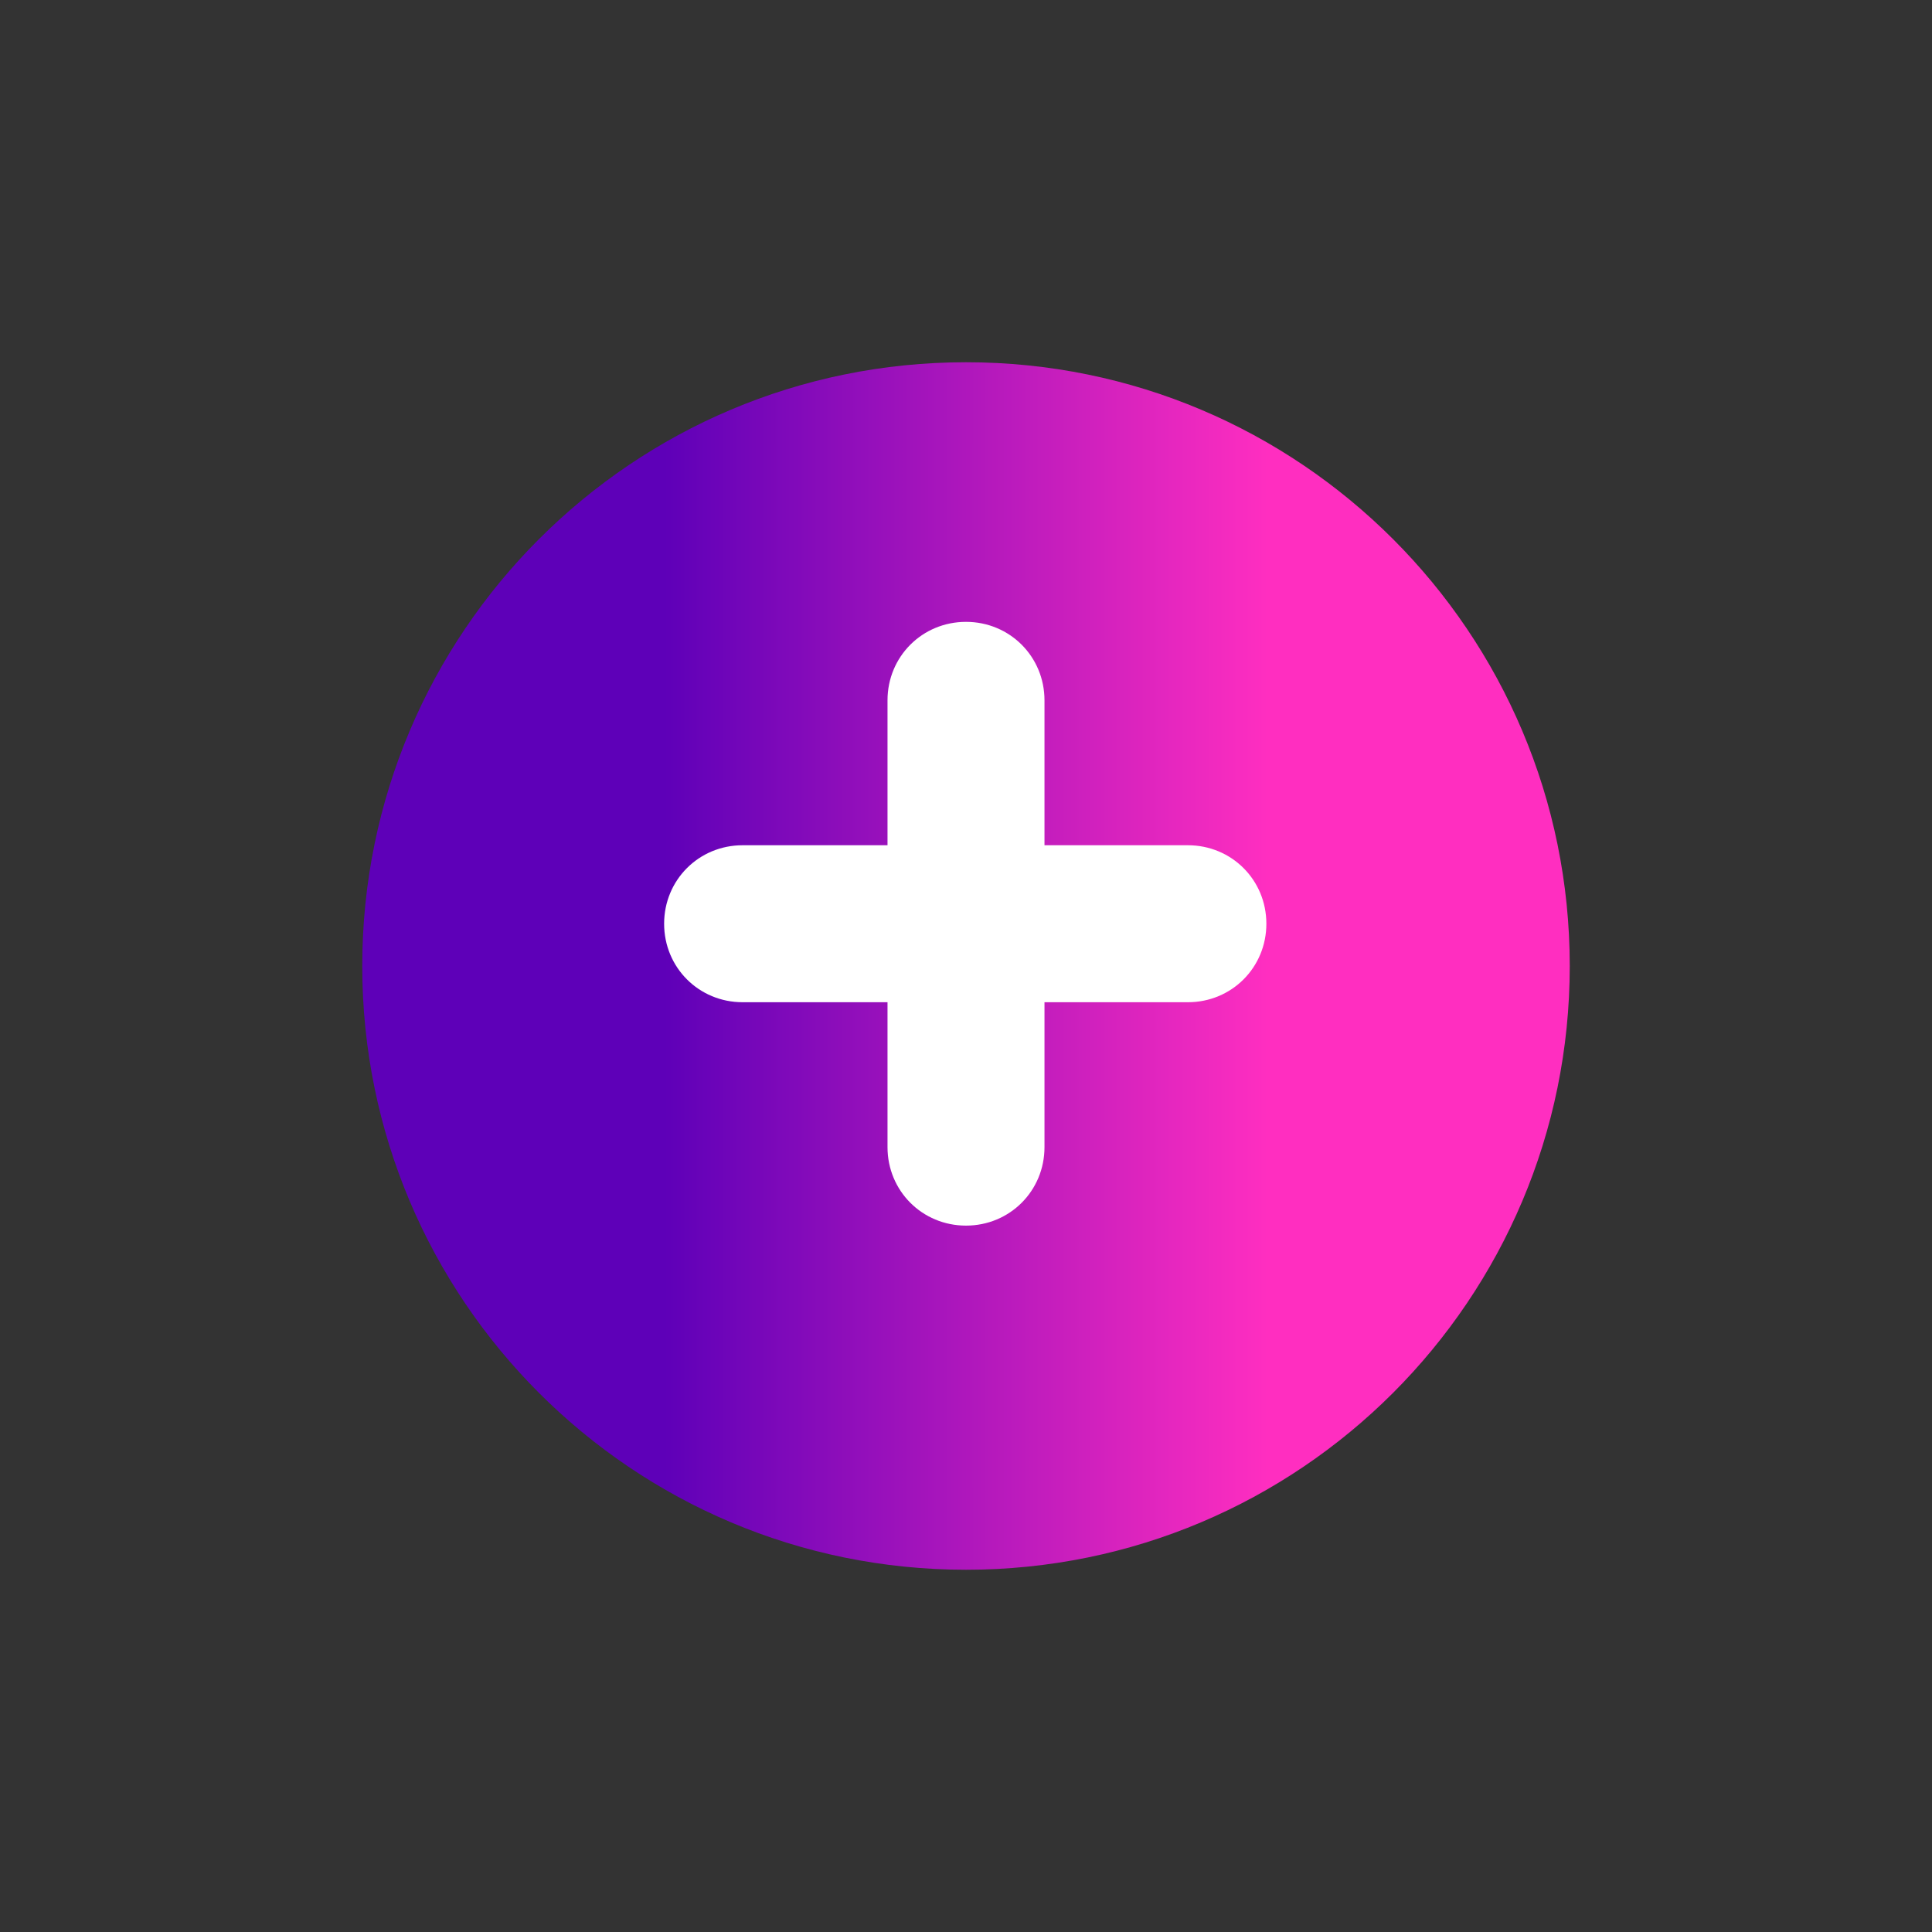
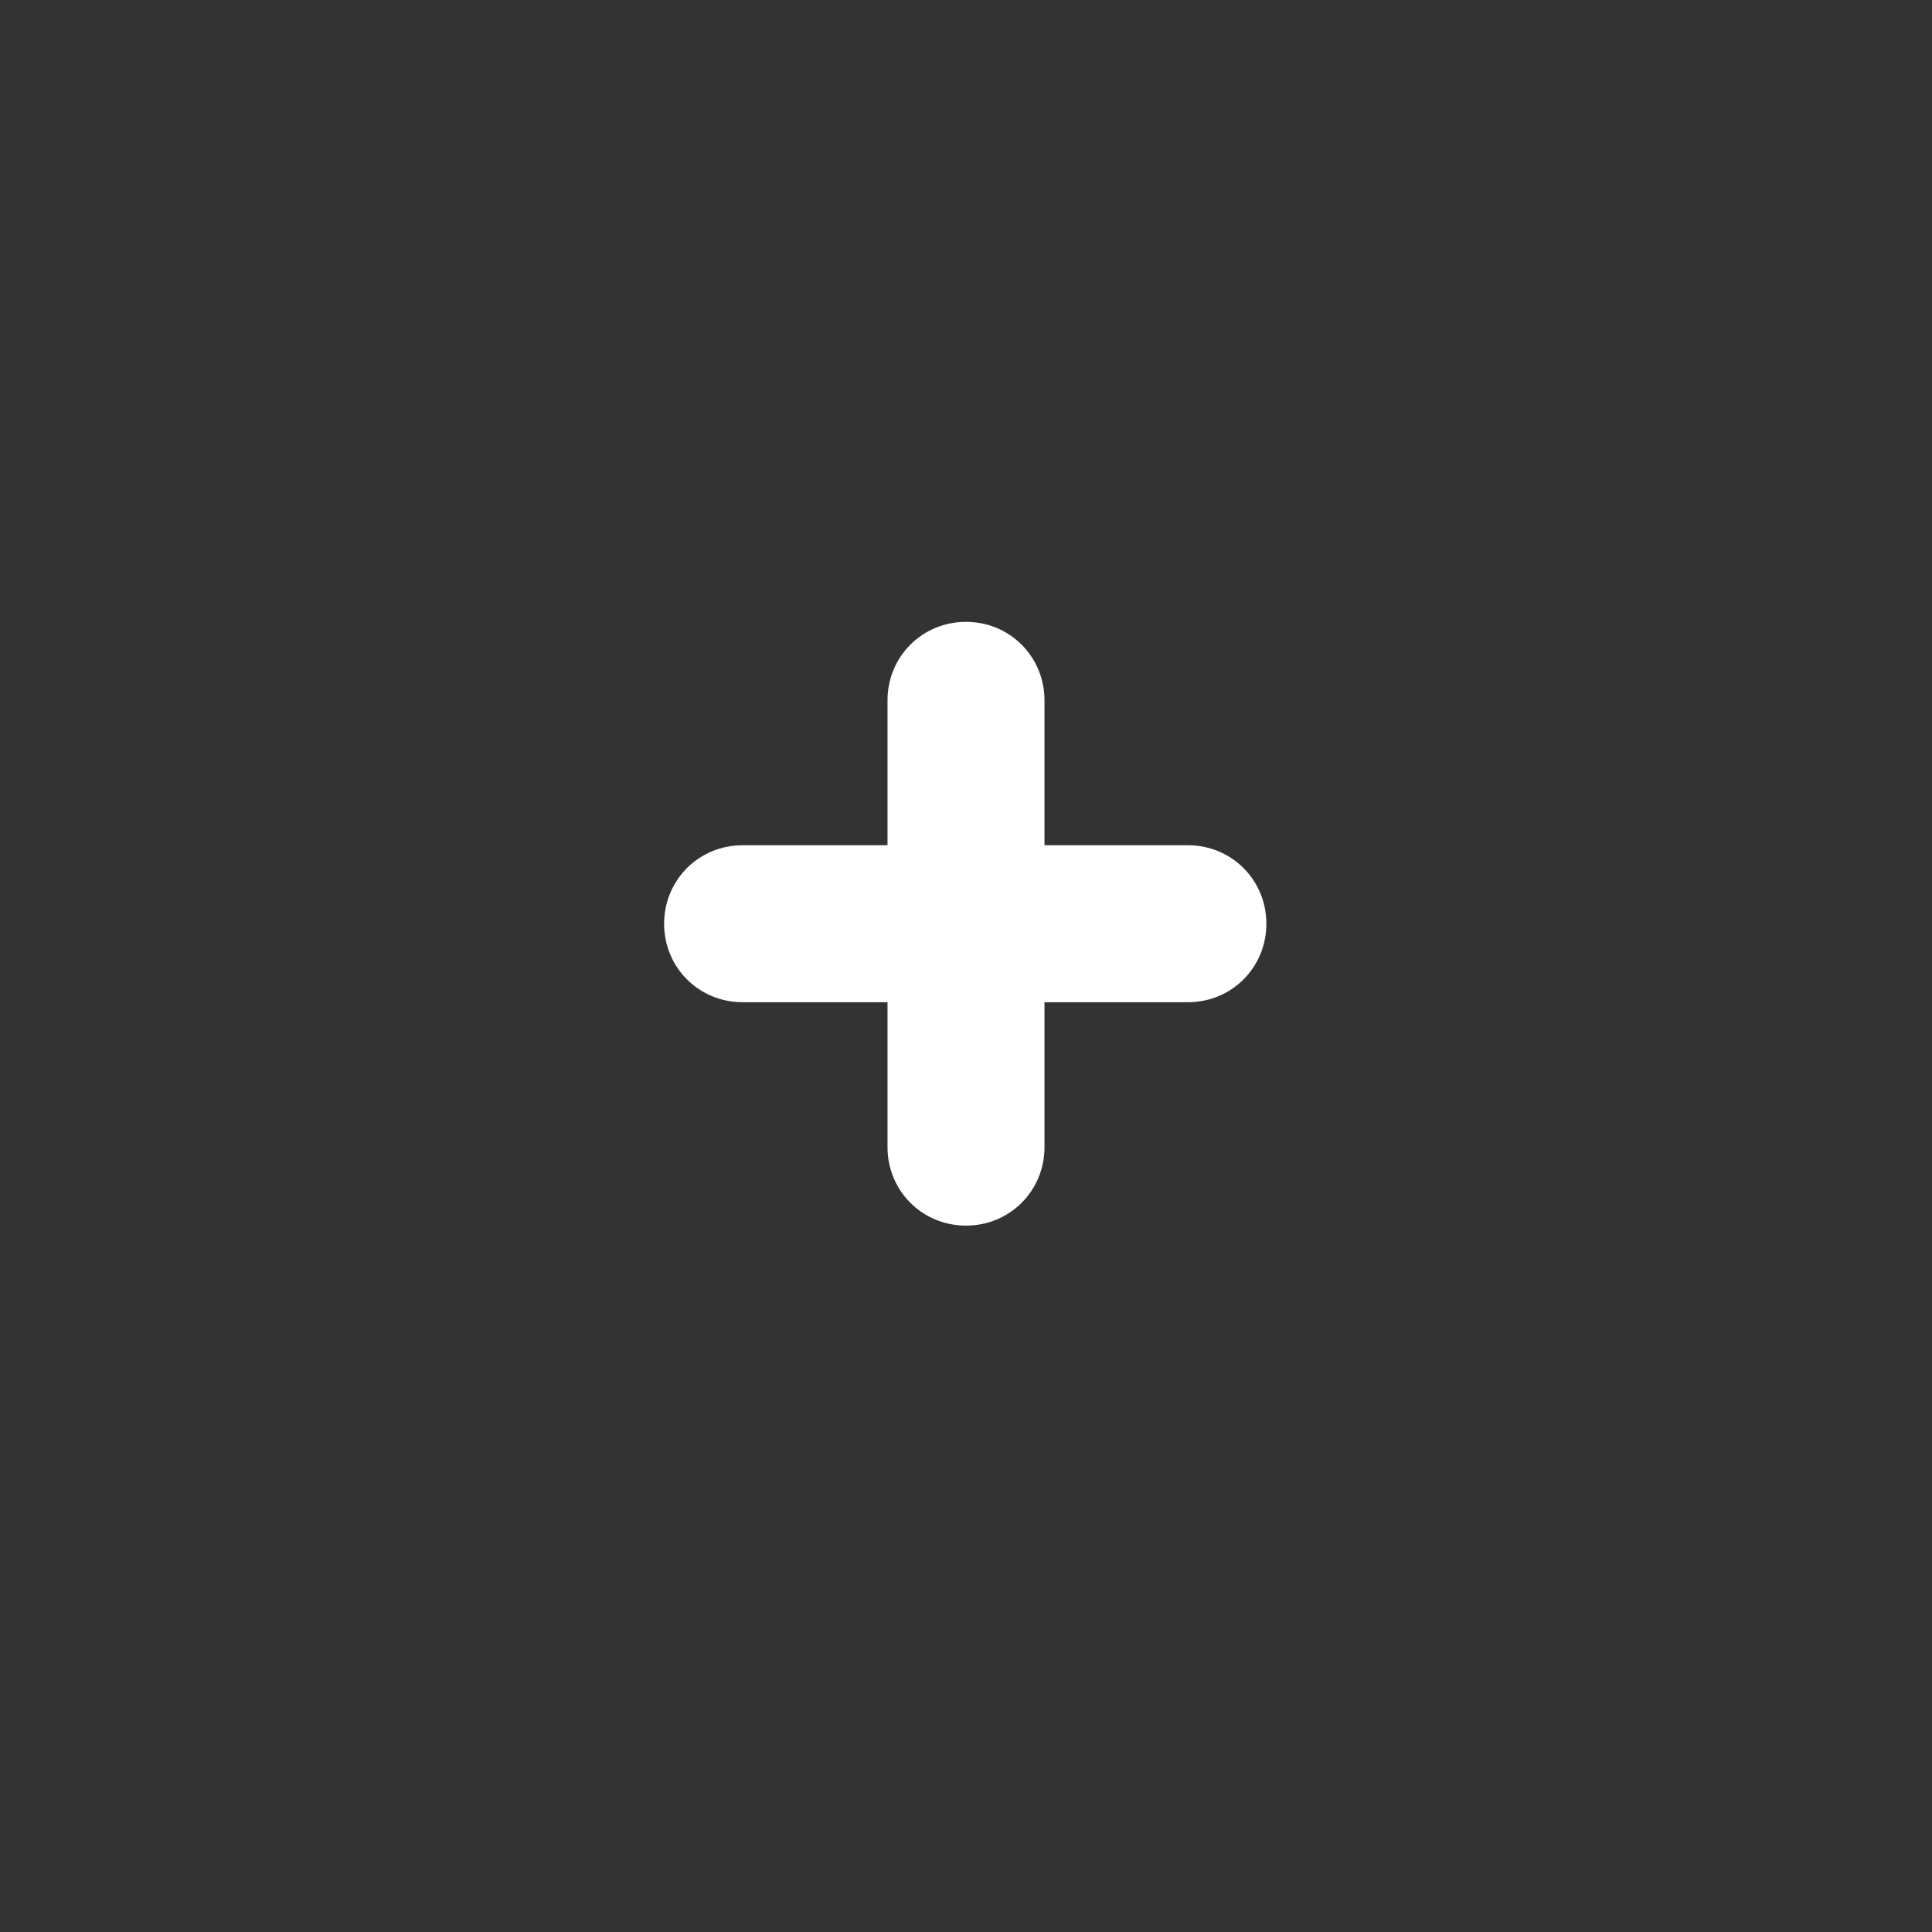
<svg xmlns="http://www.w3.org/2000/svg" fill="none" viewBox="0 0 128 128">
  <rect x="0" y="0" width="128" height="128" fill="#333333" stroke="none" />
-   <path fill="url(#paint0_linear)" d="M64 104c22.1 0 40-17.9 40-40S86.1 24 64 24 24 41.9 24 64s17.9 40 40 40z" />
  <path fill="#fff" d="M78.7 56h-9.5v-9.6c0-2.9-2.3-5.2-5.2-5.2s-5.2 2.3-5.2 5.2V56h-9.6c-2.9 0-5.2 2.3-5.2 5.2s2.3 5.2 5.2 5.2h9.6v9.6c0 2.9 2.3 5.2 5.2 5.2s5.2-2.3 5.2-5.2v-9.6h9.5c2.9 0 5.2-2.3 5.2-5.2s-2.3-5.2-5.2-5.2z" />
  <defs>
    <linearGradient id="paint0_linear" x1="44" x2="84" y1="64" y2="64" gradientUnits="userSpaceOnUse">
      <stop stop-color="#5E00B8" />
      <stop offset="1" stop-color="#FF2EC0" />
    </linearGradient>
  </defs>
</svg>